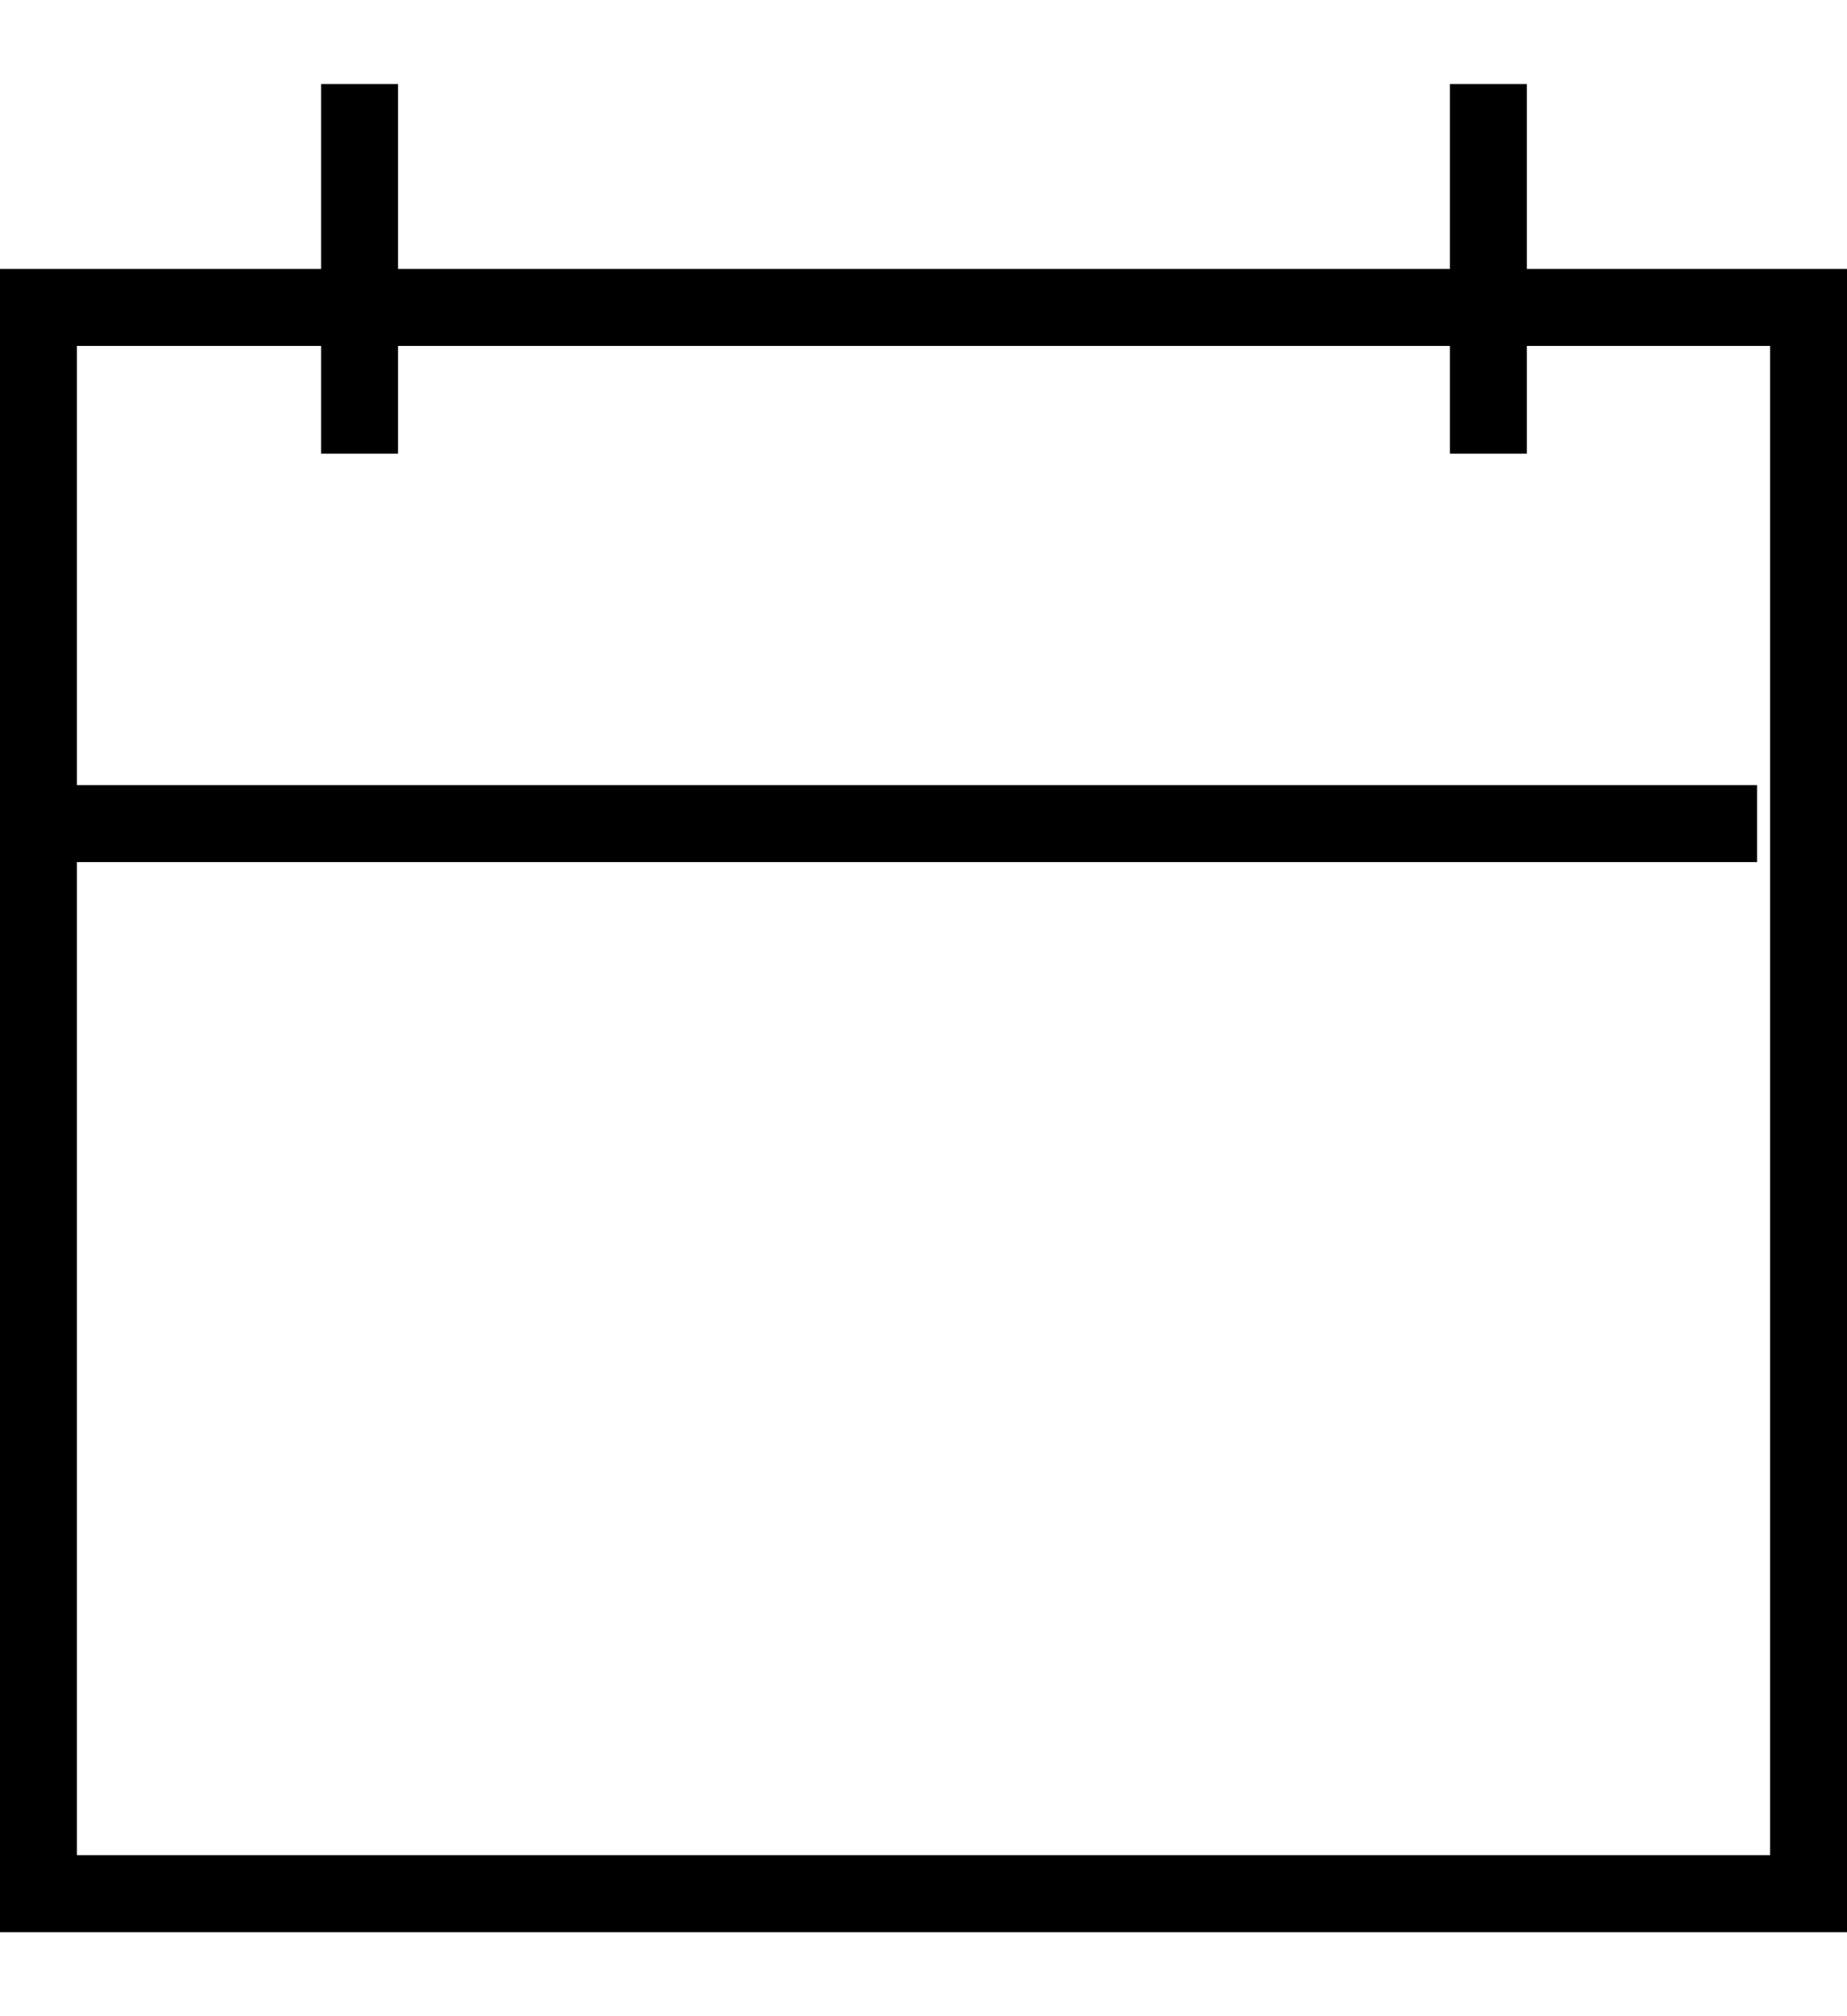
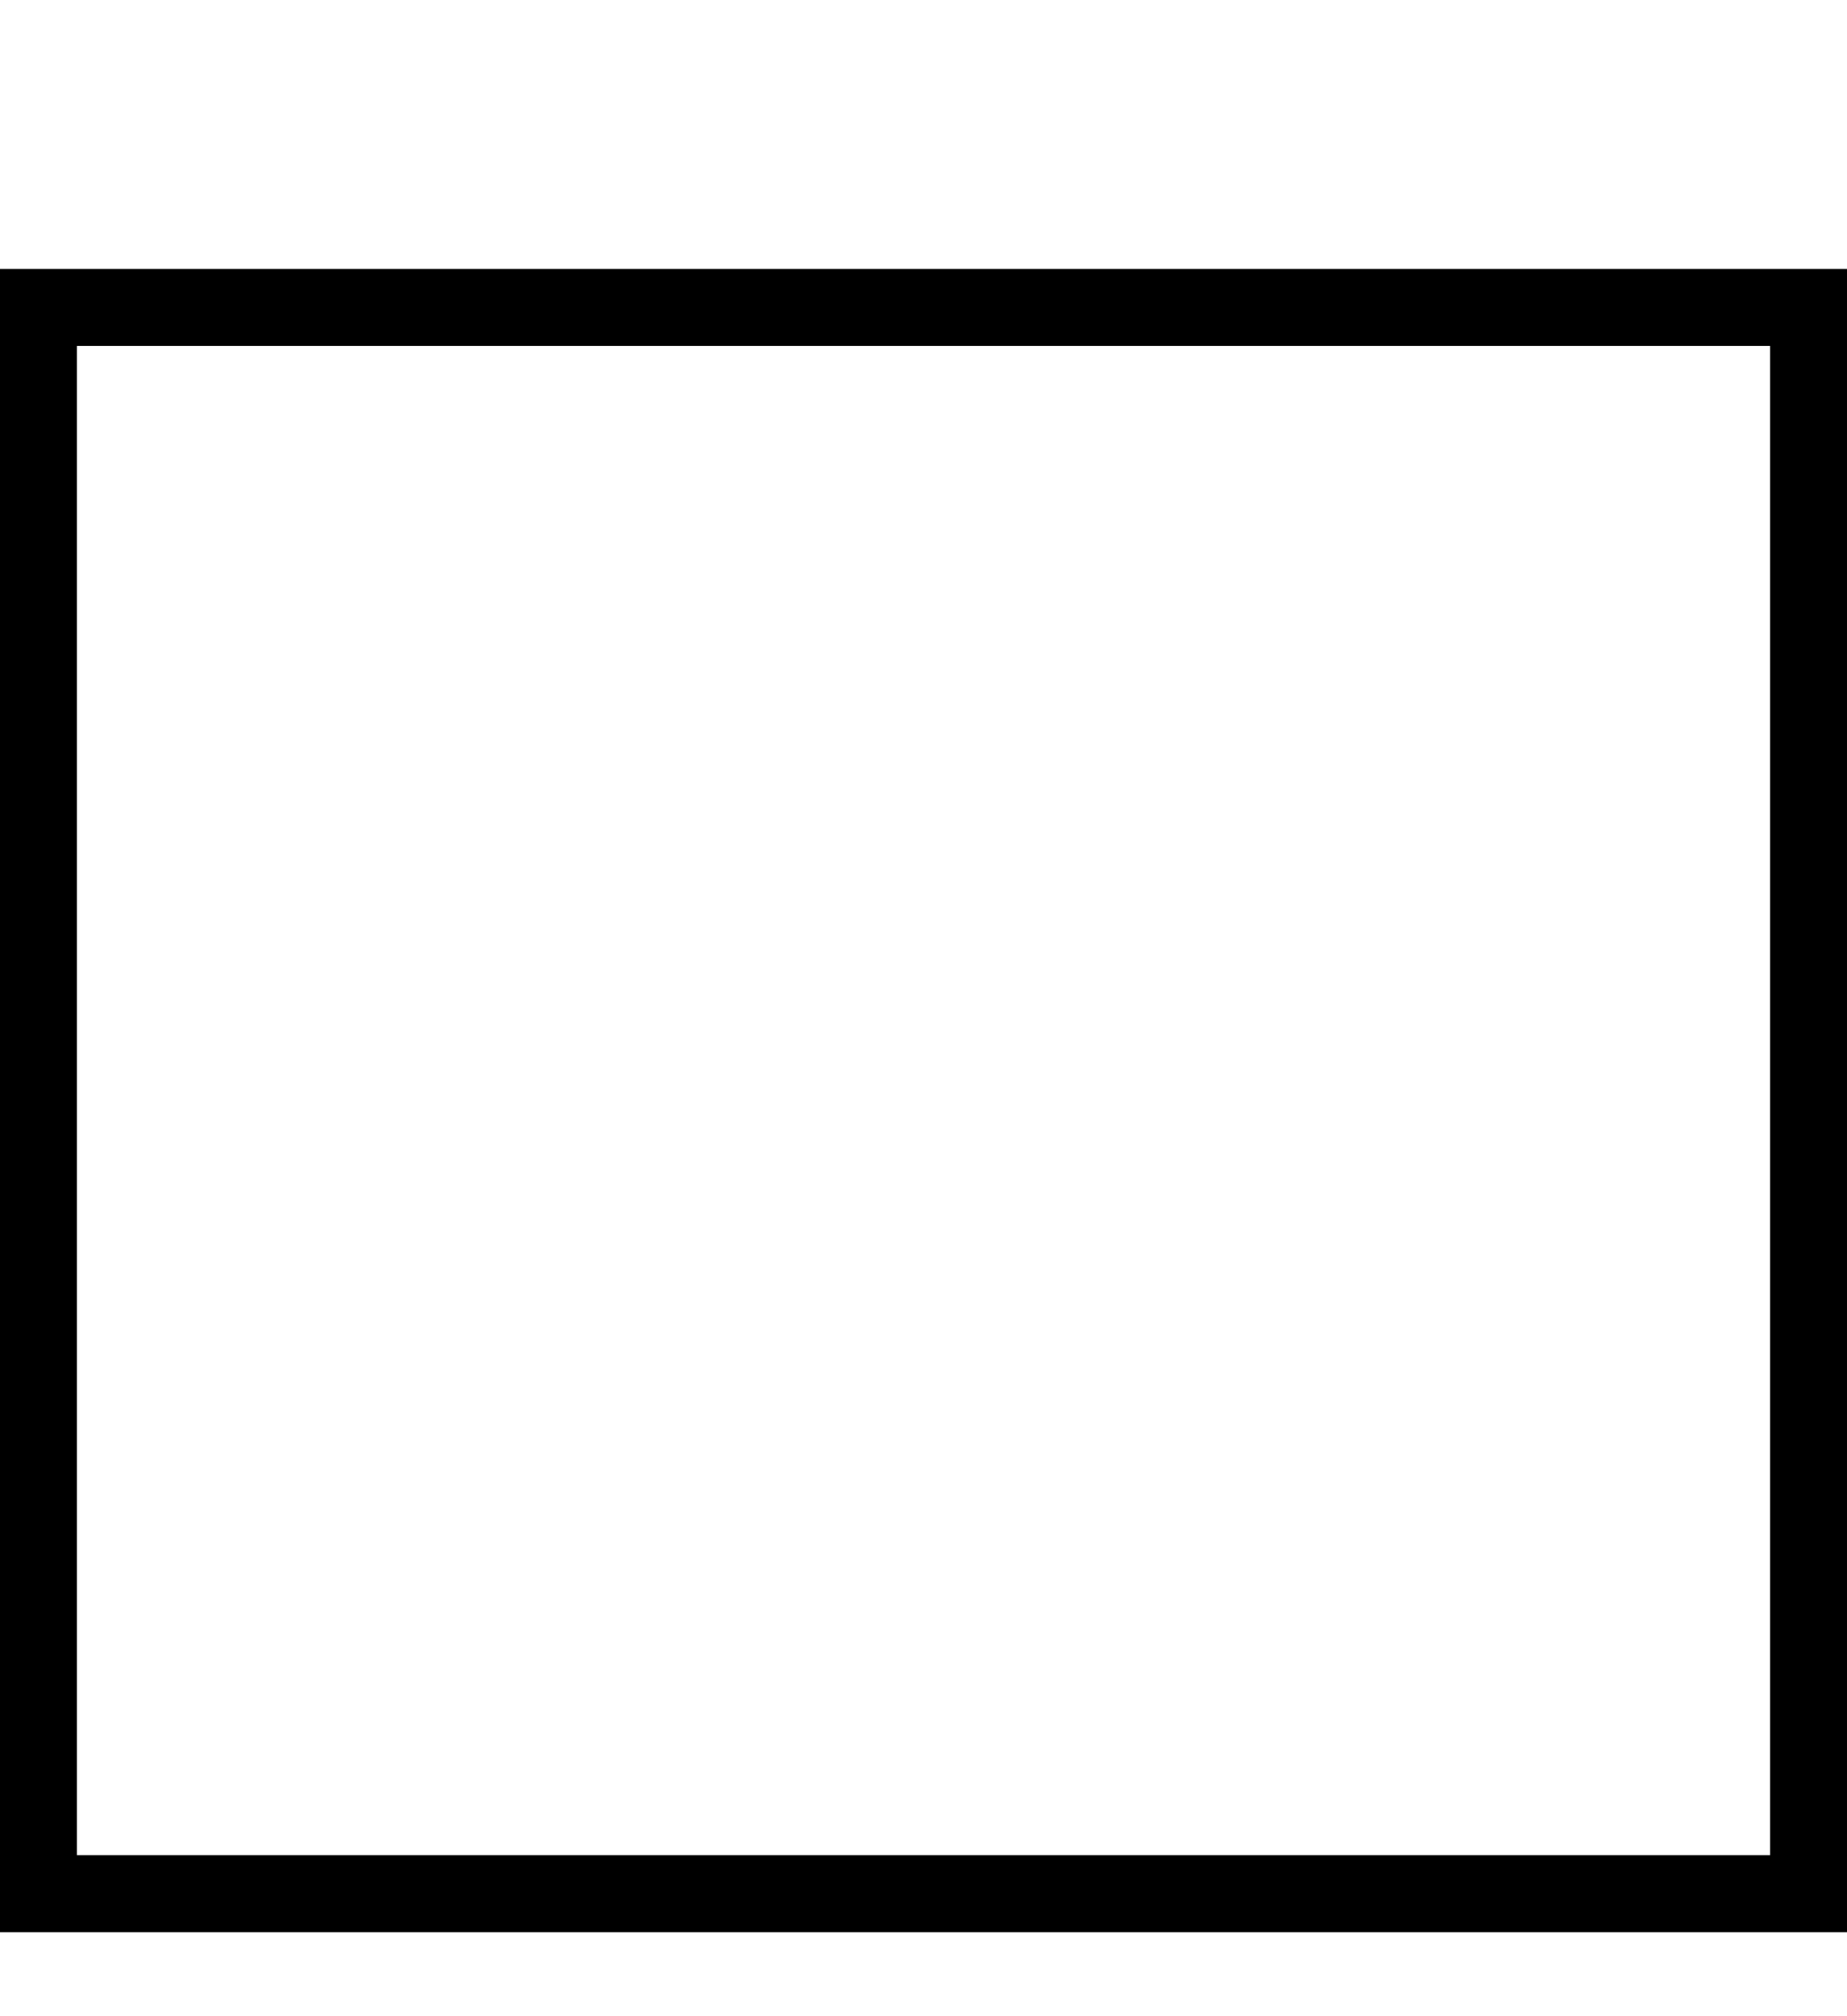
<svg xmlns="http://www.w3.org/2000/svg" width="22" height="24" viewBox="0 0 24 24" fill="none" stroke="#000">
  <path d="M.5 2.901h23V23.5H.5z" />
-   <path d="M.832 9.604h22M19.34 4.8V0" />
-   <path d="M4.672 4.8V0" />
</svg>